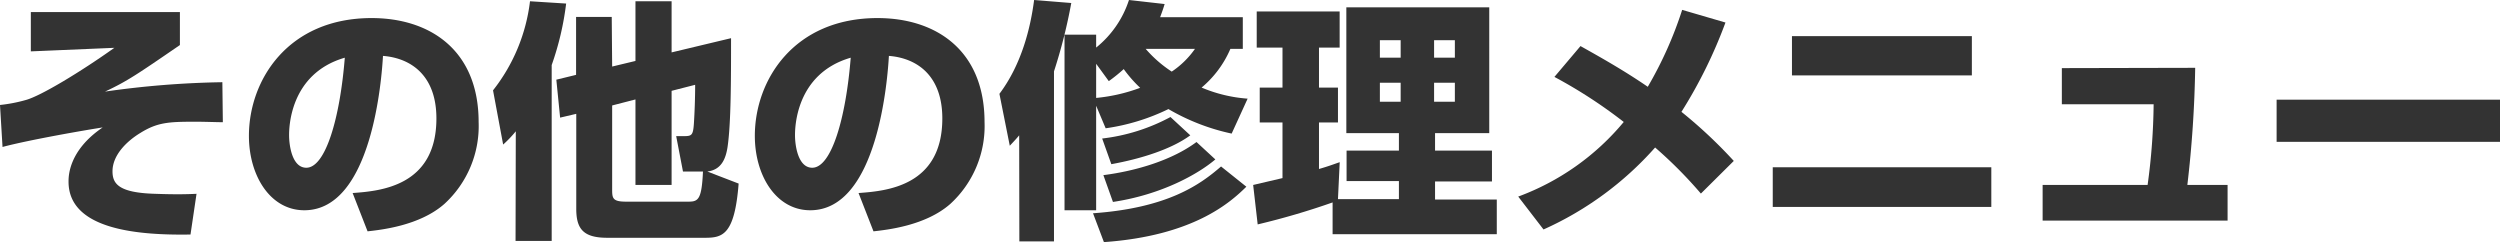
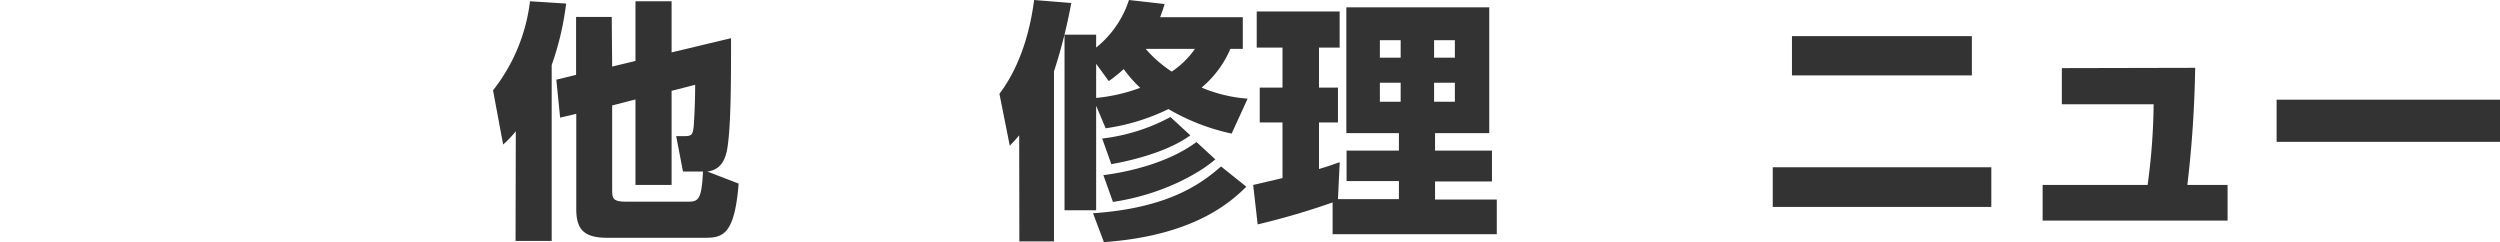
<svg xmlns="http://www.w3.org/2000/svg" viewBox="0 0 415.09 40.2">
-   <path d="M29.87,2V7.48c-7.1,4.87-8.74,6-12.44,7.73a151.92,151.92,0,0,1,19.49-1.56L37,20.29c-1.18,0-2.82-.08-4.66-.08-4.37,0-6.22.12-9,1.84-2.43,1.47-4.66,3.78-4.66,6.39,0,2.06,1,3.57,7.1,3.74,3.4.12,5.08.08,6.85,0l-1,6.76c-8.19.13-20.25-.63-20.25-8.78,0-.88,0-5.16,5.67-9-2.77.42-12.22,2.06-16.63,3.24L0,17.43a25.23,25.23,0,0,0,4.33-.84c2.43-.67,9-4.62,14.66-8.65L5.12,8.53V2Z" style="fill:#333" />
-   <path d="M58.55,32.05c4.54-.33,13.91-1.09,13.91-12.39,0-7-4.08-10-8.87-10.38-.21,3.66-1.8,25.63-13.06,25.63-5.67,0-9.2-5.76-9.2-12.35C41.33,13.27,47.84,3,61.7,3c9.66,0,17.77,5.3,17.77,17.27a17.52,17.52,0,0,1-5.71,13.61c-4.12,3.61-10.5,4.28-12.73,4.53ZM48,22.47c0,1.6.47,5.38,2.86,5.38,3.19,0,5.59-8.23,6.39-18.27C48,12.27,48,21.42,48,22.47Z" style="fill:#333" />
  <path d="M85.64,21.8A18.7,18.7,0,0,1,83.54,24l-1.68-9A29.54,29.54,0,0,0,88,.21L94,.59A47.69,47.69,0,0,1,91.6,10.8V40h-6Zm16-10.75,3.87-.93V.21h6V8.7l9.87-2.36c0,6.68,0,14.16-.58,18.07-.3,1.93-1,3.78-3.36,4.07l5.2,2c-.67,8.57-2.68,9-5.62,9H100.84c-3.9,0-5.16-1.39-5.16-4.79V18.9L93,19.53l-.63-6.3,3.28-.8V2.81h5.92Zm0,20.29c0,1.51,0,2.14,2.27,2.14h10.46c1.6,0,2.14-.46,2.35-5h-3.32l-1.13-5.88h1.39c1.21,0,1.42-.21,1.55-2.06.13-2,.21-4.41.21-6.46l-3.91,1V30.71h-6V16.51l-3.87,1Z" style="fill:#333" />
-   <path d="M142.55,32.05c4.54-.33,13.91-1.09,13.91-12.39,0-7-4.08-10-8.87-10.38-.21,3.66-1.8,25.63-13.06,25.63-5.67,0-9.2-5.76-9.2-12.35C125.33,13.27,131.84,3,145.7,3c9.66,0,17.77,5.3,17.77,17.27a17.52,17.52,0,0,1-5.71,13.61c-4.12,3.61-10.5,4.28-12.73,4.53ZM132,22.47c0,1.6.47,5.38,2.86,5.38,3.19,0,5.59-8.23,6.39-18.27C132,12.27,132,21.42,132,22.47Z" style="fill:#333" />
  <path d="M169.22,22.47c-.42.51-.72.84-1.56,1.73l-1.72-8.62c3.7-4.91,5.17-11,5.76-15.58l6.17.5A87.6,87.6,0,0,1,175,11.85V40.08h-5.75Zm35.28-.29A35.46,35.46,0,0,1,194,18.11a34.83,34.83,0,0,1-10.42,3.19L182,17.56V34.91h-5.25V5.76H182V7.9A16.8,16.8,0,0,0,187.45,0l5.92.67c-.25.84-.42,1.3-.75,2.19h13.73V8.11h-2.06a17.26,17.26,0,0,1-4.78,6.43,24.07,24.07,0,0,0,7.64,1.84ZM206.94,31c-2.69,2.65-8.82,8.15-23.65,9.2l-1.81-4.79c12.4-.88,17.77-4.74,21.26-7.77ZM182,10.59v5.67a28.47,28.47,0,0,0,7.31-1.68,21.48,21.48,0,0,1-2.73-3.11,26.42,26.42,0,0,1-2.48,2Zm15.63,11.88c-3.15,2.32-8.24,3.91-13.11,4.79L183,23a31.55,31.55,0,0,0,11.34-3.57Zm4.16,4c-2.82,2.4-8.87,5.84-17,7.06l-1.59-4.45c5.54-.71,11.46-2.52,15.46-5.5ZM190.22,8.11a20.49,20.49,0,0,0,4.33,3.78,14.63,14.63,0,0,0,3.86-3.78Z" style="fill:#333" />
  <path d="M221.26,33.61a122.93,122.93,0,0,1-12.44,3.65l-.75-6.55,4.87-1.14V20.33h-3.78V14.54h3.78V7.9h-4.28v-6h13.77v6H219v6.64h3.15v5.79H219v7.73c1.85-.54,2.56-.84,3.44-1.13l-.29,6.13h10.12v-3h-8.69V25h8.69V22.1h-8.73V1.22h23.73V22.1h-9V25h9.45v5.13h-9.45v3h10.25v5.76H221.26Zm7.85-26.93v2.9h3.45V6.68Zm0,7.06v3.15h3.45V13.74Zm9-7.06v2.9h3.45V6.68Zm0,7.06v3.15h3.45V13.74Z" style="fill:#333" />
-   <path d="M282.41,32.14a72.85,72.85,0,0,0-7.6-7.65A54.5,54.5,0,0,1,256.28,38.1l-4.2-5.46A41.39,41.39,0,0,0,269.6,20.25a80.73,80.73,0,0,0-11.51-7.48l4.33-5.12c3.06,1.72,7.06,3.94,11.17,6.76A64.11,64.11,0,0,0,279.3,1.64l7.19,2.1a78.87,78.87,0,0,1-7.31,14.83,78.67,78.67,0,0,1,8.69,8.15Z" style="fill:#333" />
  <path d="M330.63,27.77v6.59H294.34V27.77ZM327.4,6v6.52H297.53V6Z" style="fill:#333" />
  <path d="M364.48,11.26a190.24,190.24,0,0,1-1.3,19.45h6.68v5.92H339.15V30.71h17.43a104.43,104.43,0,0,0,1-13.4H342.34v-6Z" style="fill:#333" />
  <path d="M415.09,16.55v7H378v-7Z" style="fill:#333" />
</svg>